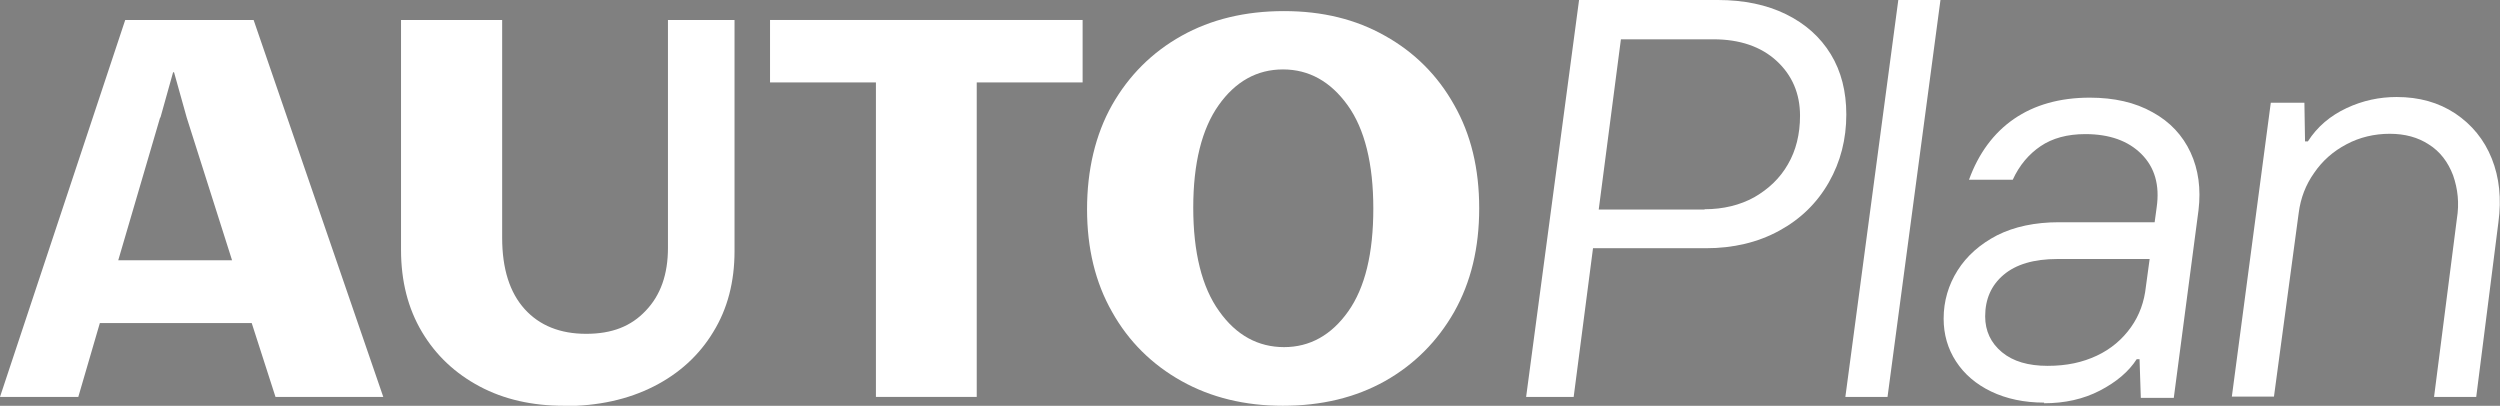
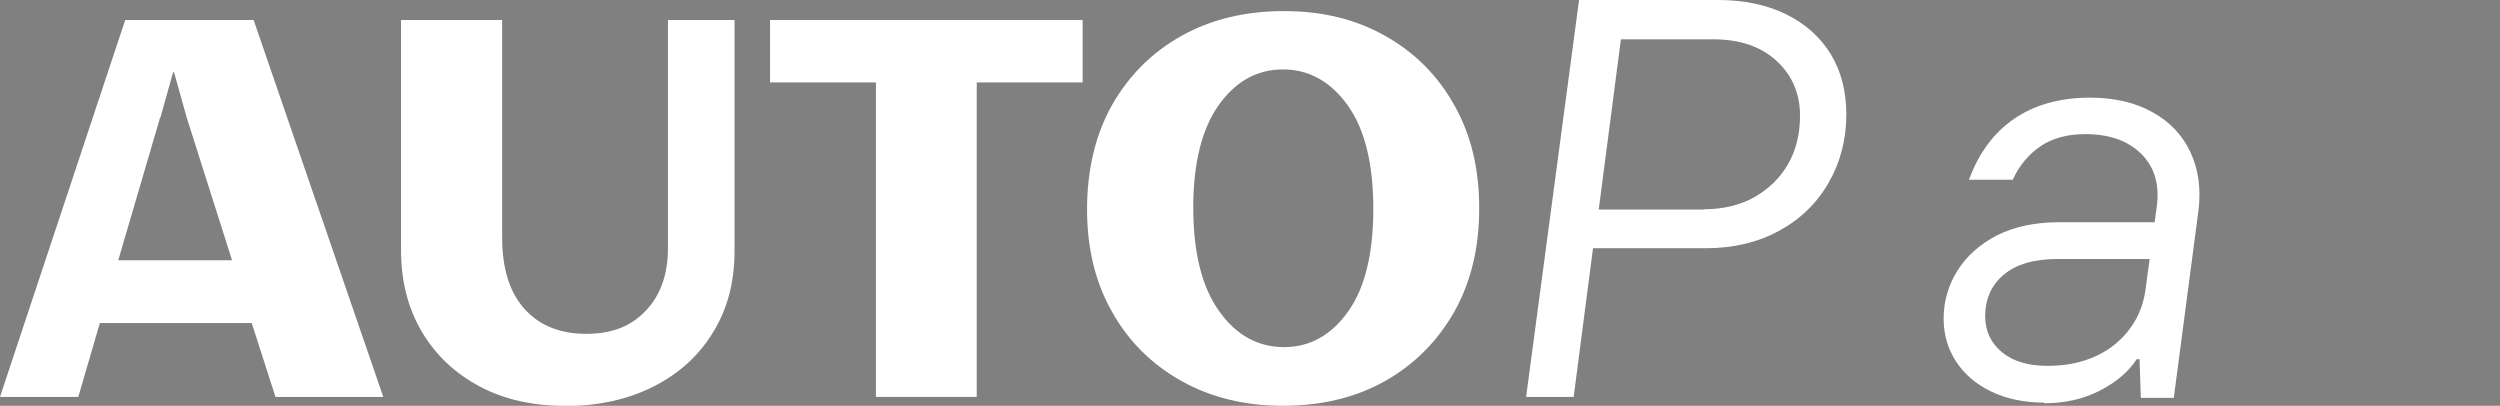
<svg xmlns="http://www.w3.org/2000/svg" viewBox="0 0 78.86 12.8">
  <rect x="0" y="0" width="78.86" height="12.8" fill="#808080" stroke="none" />
  <defs>
    <style> .cls-1 { fill: #fff; } .cls-2 { fill: none; stroke: #14242e; stroke-miterlimit: 10; stroke-width: .18px; } .cls-3 { clip-path: url(#clippath); } </style>
    <clipPath id="clippath">
      <rect class="cls-2" x="-973.76" y="1344.67" width="165.97" height="77.23" />
    </clipPath>
  </defs>
  <g id="Capa_1" data-name="Capa 1">
    <g>
      <g class="cls-3">
-         <path class="cls-2" d="M-8256.4,1358.01H4621.1M-8257.73,1362.73H4619.77M-8257.73,1373.3H4619.77M-8257.73,1384.93H4619.77M-8257.06,1393.27H4620.44M-8257.06,1405.17H4620.44M-959.11-5447.94V7429.56M-822.93-5425.22V7452.28M-842.59-5426.55V7450.95M-945.68-5424.55V7452.95M-930.55-5424.55V7452.95M-856.94-5421.89V7455.62" />
+         <path class="cls-2" d="M-8256.4,1358.01H4621.1M-8257.73,1362.73H4619.77M-8257.73,1373.3M-8257.73,1384.93H4619.77M-8257.06,1393.27H4620.44M-8257.06,1405.17H4620.44M-959.11-5447.94V7429.56M-822.93-5425.22V7452.28M-842.59-5426.55V7450.95M-945.68-5424.55V7452.95M-930.55-5424.55V7452.95M-856.94-5421.89V7455.62" />
      </g>
-       <rect class="cls-2" x="-973.76" y="1344.67" width="165.97" height="77.23" />
    </g>
  </g>
  <g id="Capa_2" data-name="Capa 2">
    <g>
      <path class="cls-1" d="M0,12.52L3.95.63h4.05l4.09,11.89h-3.4l-.75-2.33H3.15l-.68,2.33H0ZM5.05,3.71l-1.32,4.5h3.59l-1.43-4.5-.4-1.43h-.03l-.4,1.43Z" />
      <path class="cls-1" d="M17.79,12.8c-1,0-1.89-.2-2.66-.61-.77-.41-1.38-.98-1.82-1.72-.44-.74-.66-1.6-.66-2.59V.63h3.19v6.87c0,.98.24,1.73.71,2.25.47.52,1.12.78,1.94.78s1.42-.24,1.88-.73c.47-.49.7-1.15.7-1.98V.63h2.1v7.29c0,.97-.22,1.82-.67,2.55-.44.73-1.07,1.31-1.88,1.72-.81.41-1.75.62-2.84.62Z" />
      <path class="cls-1" d="M27.63,12.52V2.6h-3.34V.63h9.86v1.97h-3.34v9.92h-3.18Z" />
      <path class="cls-1" d="M40.47,12.8c-1.2,0-2.27-.26-3.2-.78-.93-.52-1.67-1.25-2.19-2.18-.53-.93-.79-2.01-.79-3.24s.26-2.35.79-3.29c.53-.93,1.26-1.66,2.19-2.18.93-.52,2.01-.78,3.23-.78s2.27.26,3.19.78c.93.52,1.66,1.25,2.18,2.18.53.93.79,2.01.79,3.26s-.26,2.33-.79,3.27c-.53.93-1.26,1.66-2.18,2.18-.93.52-2,.78-3.23.78ZM40.5,10.95c.82,0,1.5-.38,2.03-1.13.53-.75.79-1.83.79-3.24s-.27-2.51-.81-3.26c-.54-.75-1.22-1.13-2.04-1.13s-1.5.38-2.03,1.13c-.53.75-.8,1.83-.8,3.23s.27,2.51.82,3.27c.54.76,1.23,1.13,2.05,1.13Z" />
      <path class="cls-1" d="M48.14,12.52l1.67-12.52h4.38c.82,0,1.54.15,2.15.45.61.3,1.08.72,1.41,1.26s.49,1.18.49,1.9c0,.78-.18,1.49-.55,2.14-.37.65-.89,1.16-1.57,1.53-.68.37-1.45.55-2.31.55h-3.56l-.61,4.69h-1.5ZM53.77,6.6c.59,0,1.12-.13,1.57-.38.45-.26.81-.6,1.06-1.04.25-.43.38-.94.38-1.53,0-.7-.25-1.28-.74-1.73-.49-.45-1.16-.68-1.99-.68h-2.92l-.7,5.37h3.34Z" />
-       <path class="cls-1" d="M58.21,12.52l1.67-12.52h1.33l-1.67,12.52h-1.33Z" />
      <path class="cls-1" d="M64.48,12.7c-.63,0-1.19-.12-1.67-.35-.48-.23-.85-.55-1.11-.95-.26-.4-.39-.85-.39-1.35,0-.55.15-1.06.44-1.52.29-.46.71-.83,1.25-1.11.54-.27,1.19-.41,1.95-.41h3.51l-.17,1.16h-3.39c-.75,0-1.31.17-1.7.5-.39.33-.58.77-.58,1.31,0,.46.18.84.53,1.13.35.29.83.43,1.44.43s1.1-.11,1.55-.32.81-.52,1.08-.9.42-.81.47-1.28l.34-2.5c.1-.7-.06-1.26-.48-1.68-.42-.42-1.01-.63-1.77-.63-.57,0-1.04.13-1.41.38-.37.25-.67.6-.88,1.06h-1.38c.3-.83.78-1.48,1.42-1.92s1.44-.67,2.39-.67c.77,0,1.43.15,1.98.46.55.3.95.73,1.2,1.27.25.54.33,1.15.25,1.82l-.78,5.92h-1.04l-.04-1.22h-.09c-.25.39-.64.72-1.16.99s-1.11.4-1.76.4Z" />
-       <path class="cls-1" d="M70.4,12.52l1.23-9.28h1.06l.02,1.22h.09c.3-.47.71-.81,1.22-1.05s1.04-.35,1.58-.35c.71,0,1.32.17,1.85.52.52.35.91.82,1.15,1.42.24.6.31,1.27.21,2.01l-.7,5.51h-1.33l.72-5.62c.08-.49.03-.94-.12-1.37-.16-.42-.41-.75-.76-.97-.35-.23-.76-.34-1.24-.34s-.95.11-1.36.33c-.42.22-.76.52-1.02.9-.27.38-.43.8-.49,1.27l-.78,5.79h-1.33Z" />
    </g>
  </g>
</svg>